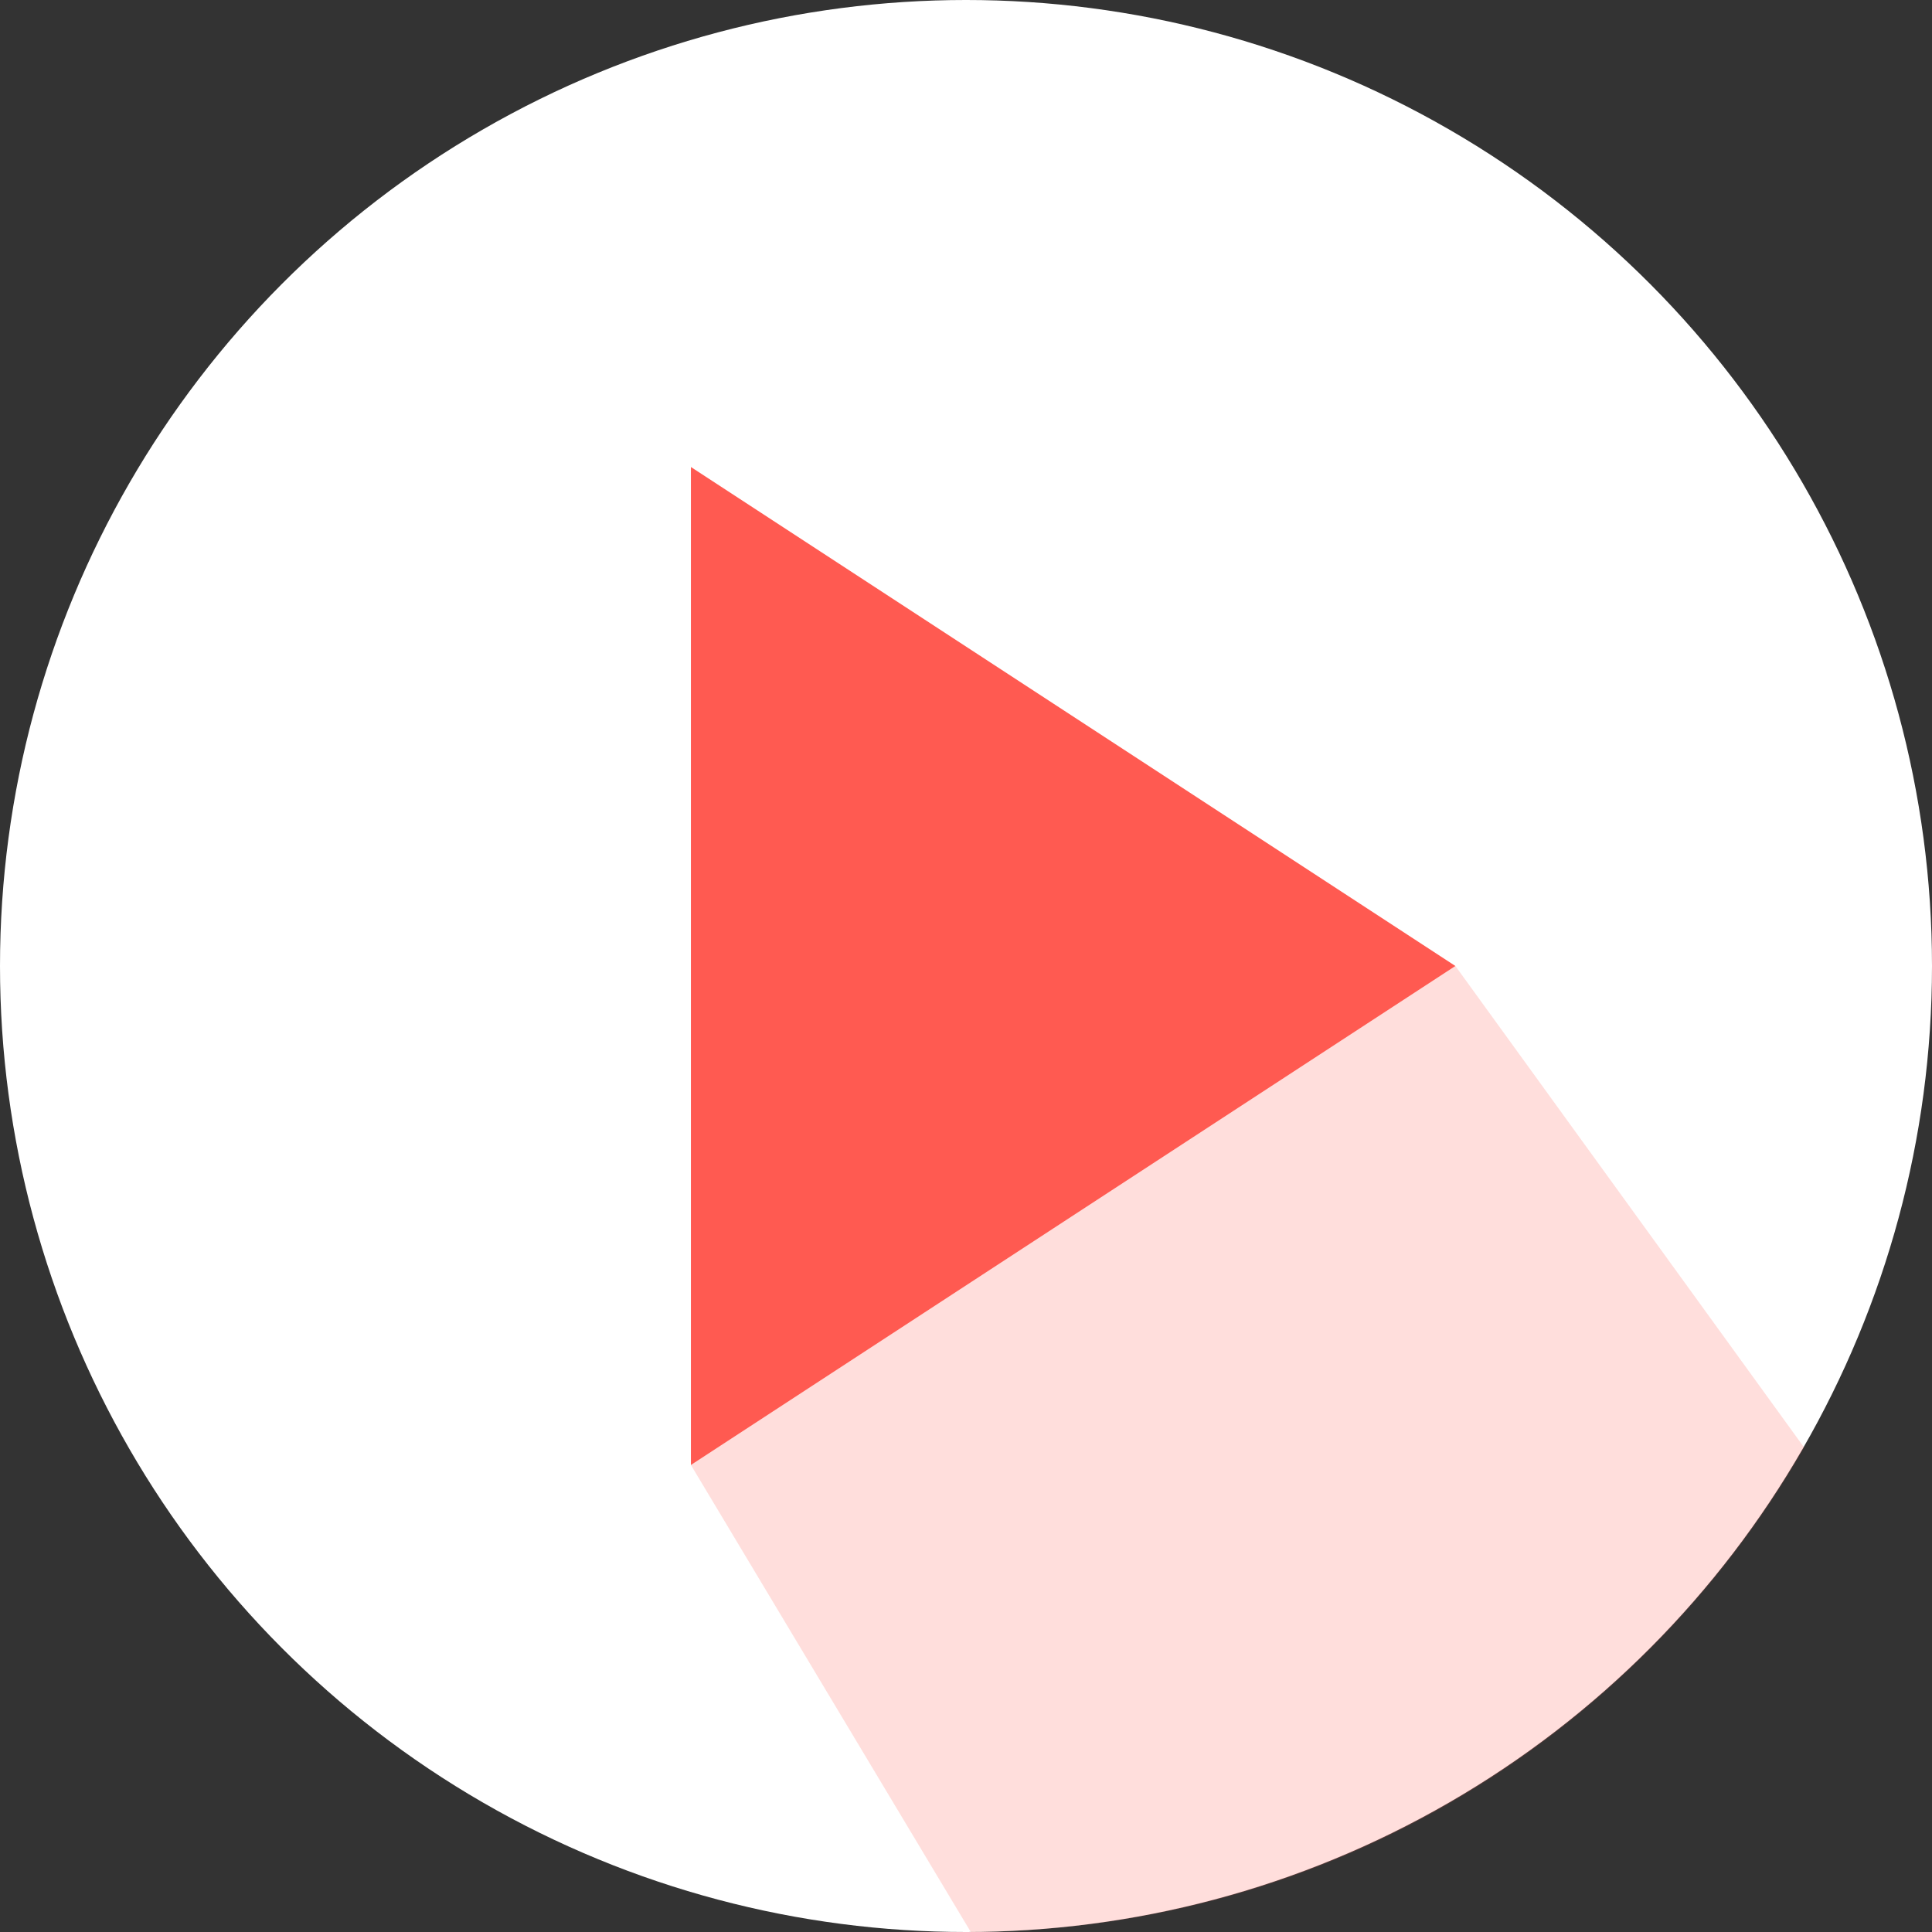
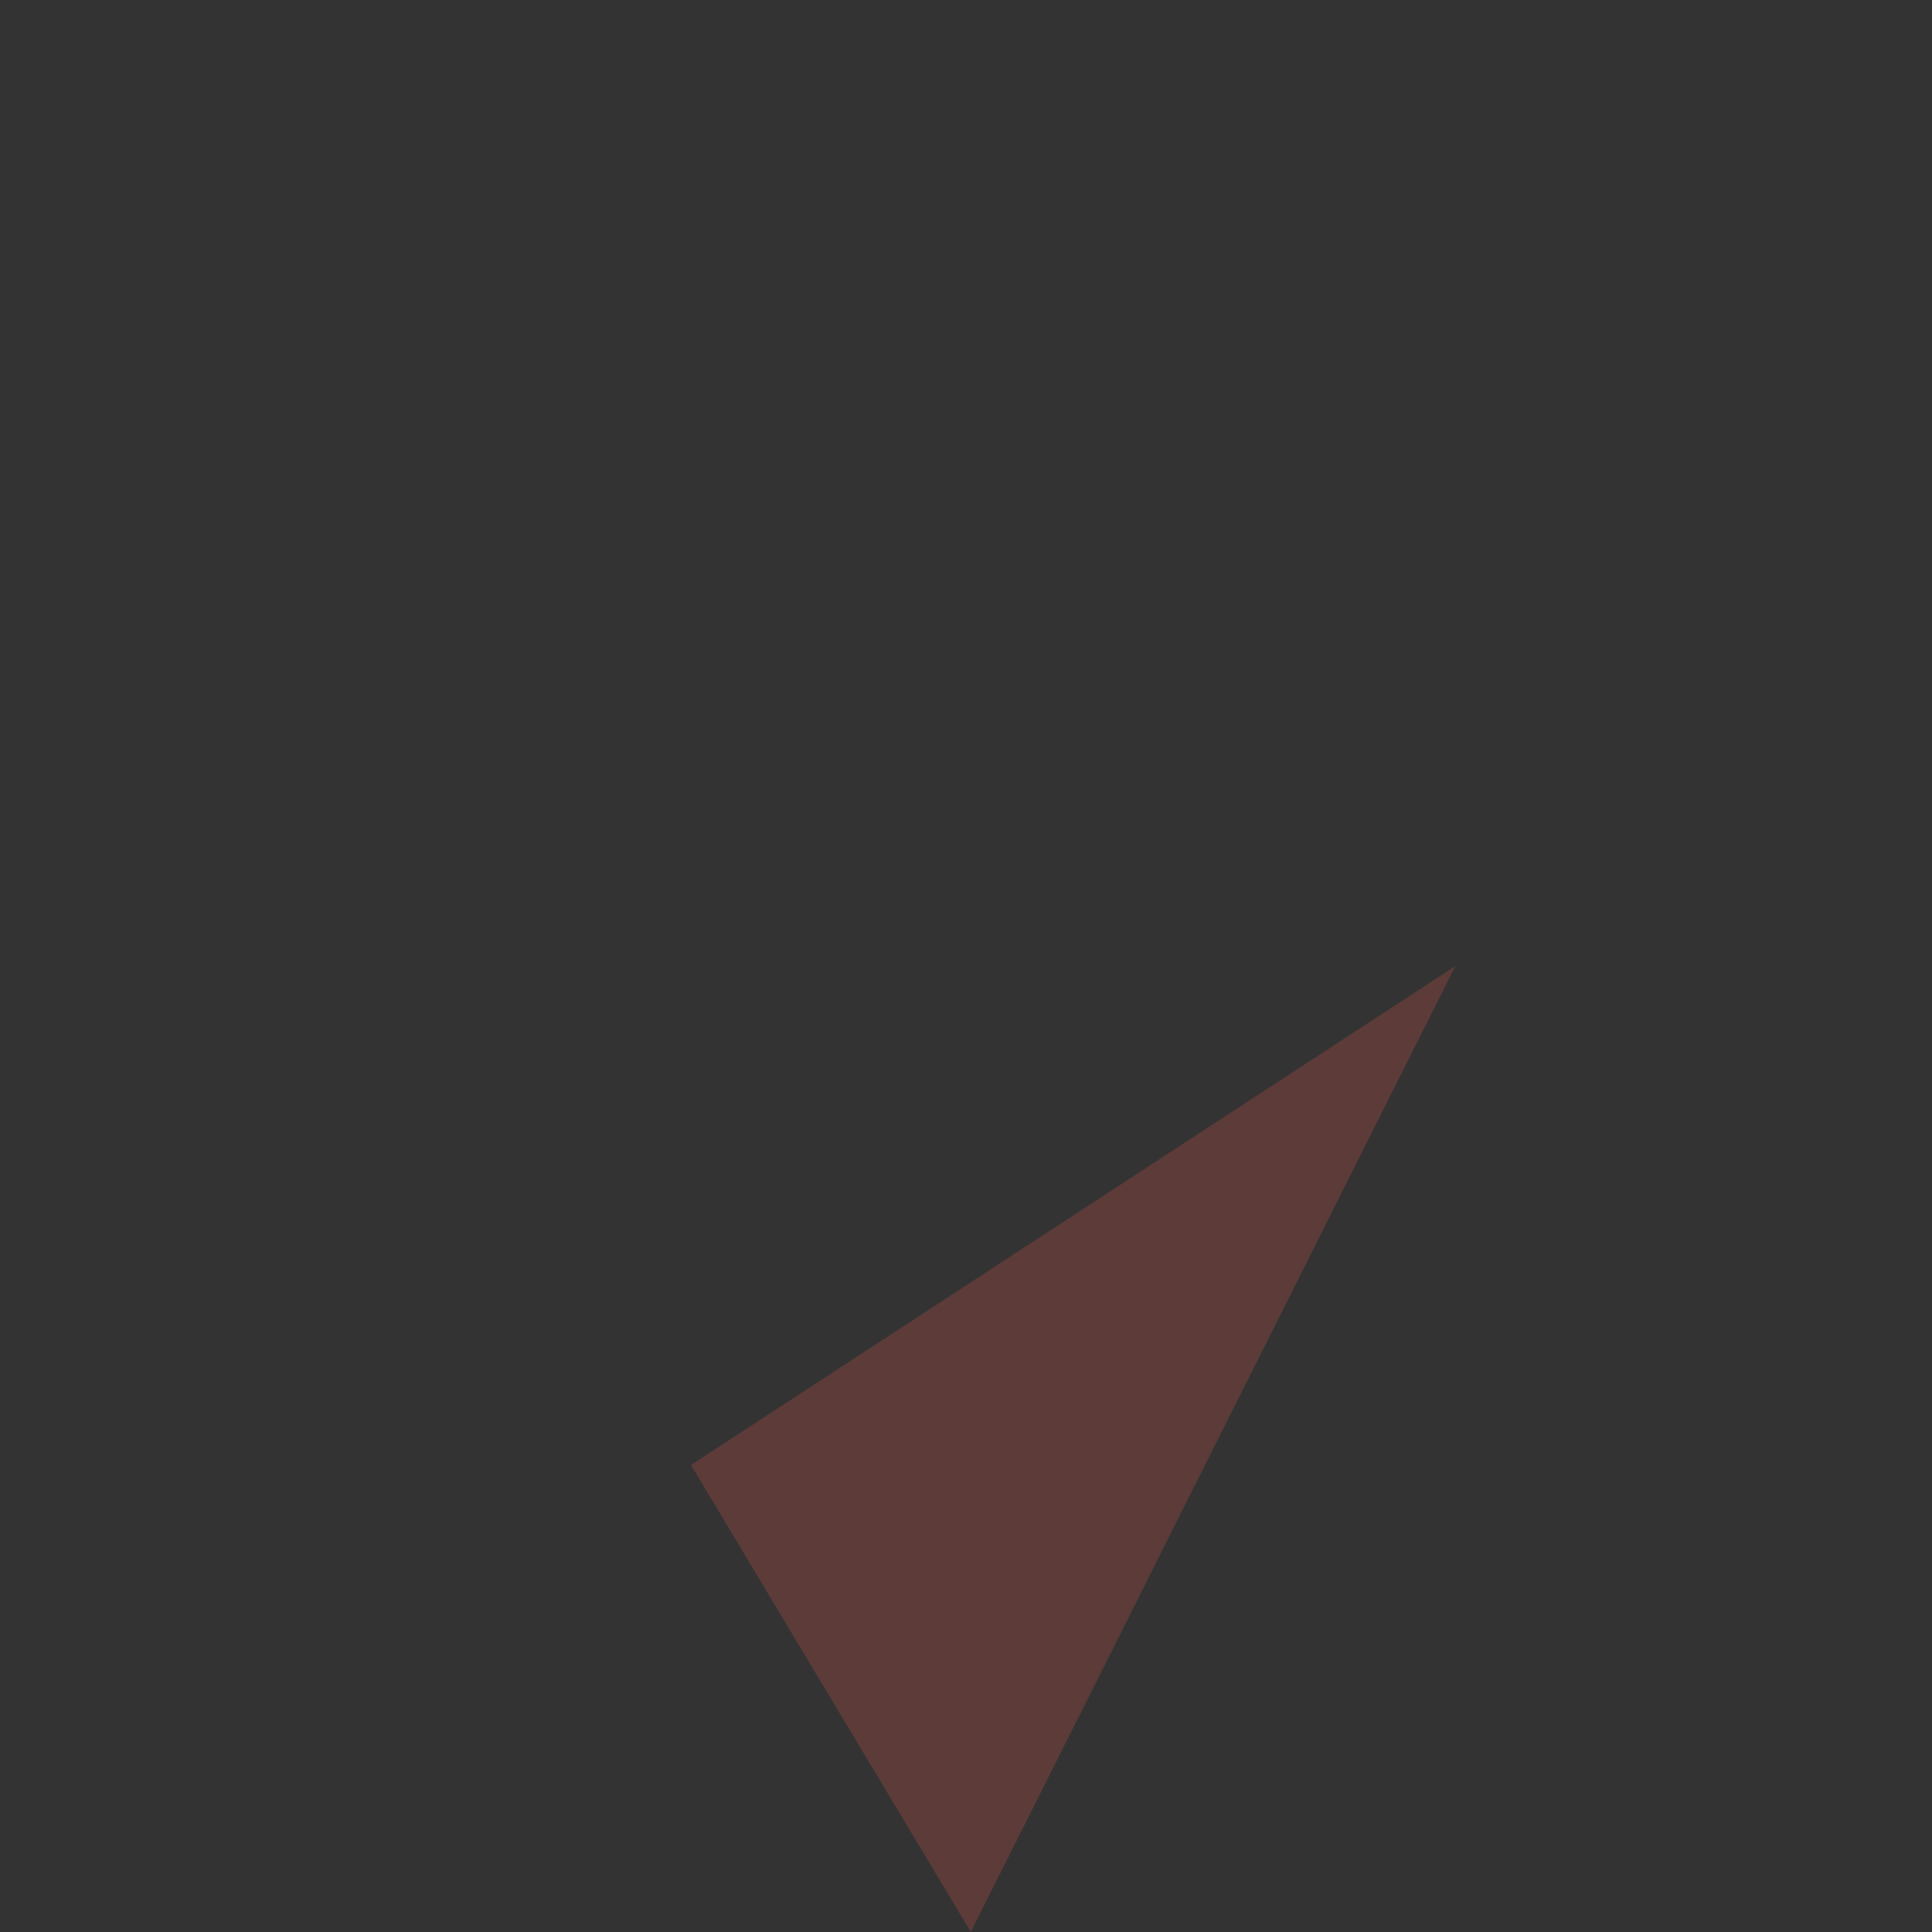
<svg xmlns="http://www.w3.org/2000/svg" version="1.1" id="Calque_1" x="0px" y="0px" viewBox="0 0 120.8 120.8" style="enable-background:new 0 0 120.8 120.8;" xml:space="preserve">
  <rect x="0" y="0" width="120.8" height="120.8" fill="#333333" stroke="none" />
  <style type="text/css">
	.st0{fill:#FFFFFF;}
	.st1{fill:#FF5A51;}
	.st2{opacity:0.2;fill:#FF5A51;}
</style>
-   <circle id="circle" class="st0" cx="60.4" cy="60.4" r="60.4" />
-   <polygon id="play_x5F_icon" class="st1" points="91,60.4 43.2,91.6 43.2,29.2 " />
-   <path id="play_x5F_shadow" class="st2" d="M43.2,91.6l17.5,29.2c22.3-0.1,41.7-12.2,52.1-30.3L91,60.4L43.2,91.6z" />
+   <path id="play_x5F_shadow" class="st2" d="M43.2,91.6l17.5,29.2L91,60.4L43.2,91.6z" />
</svg>